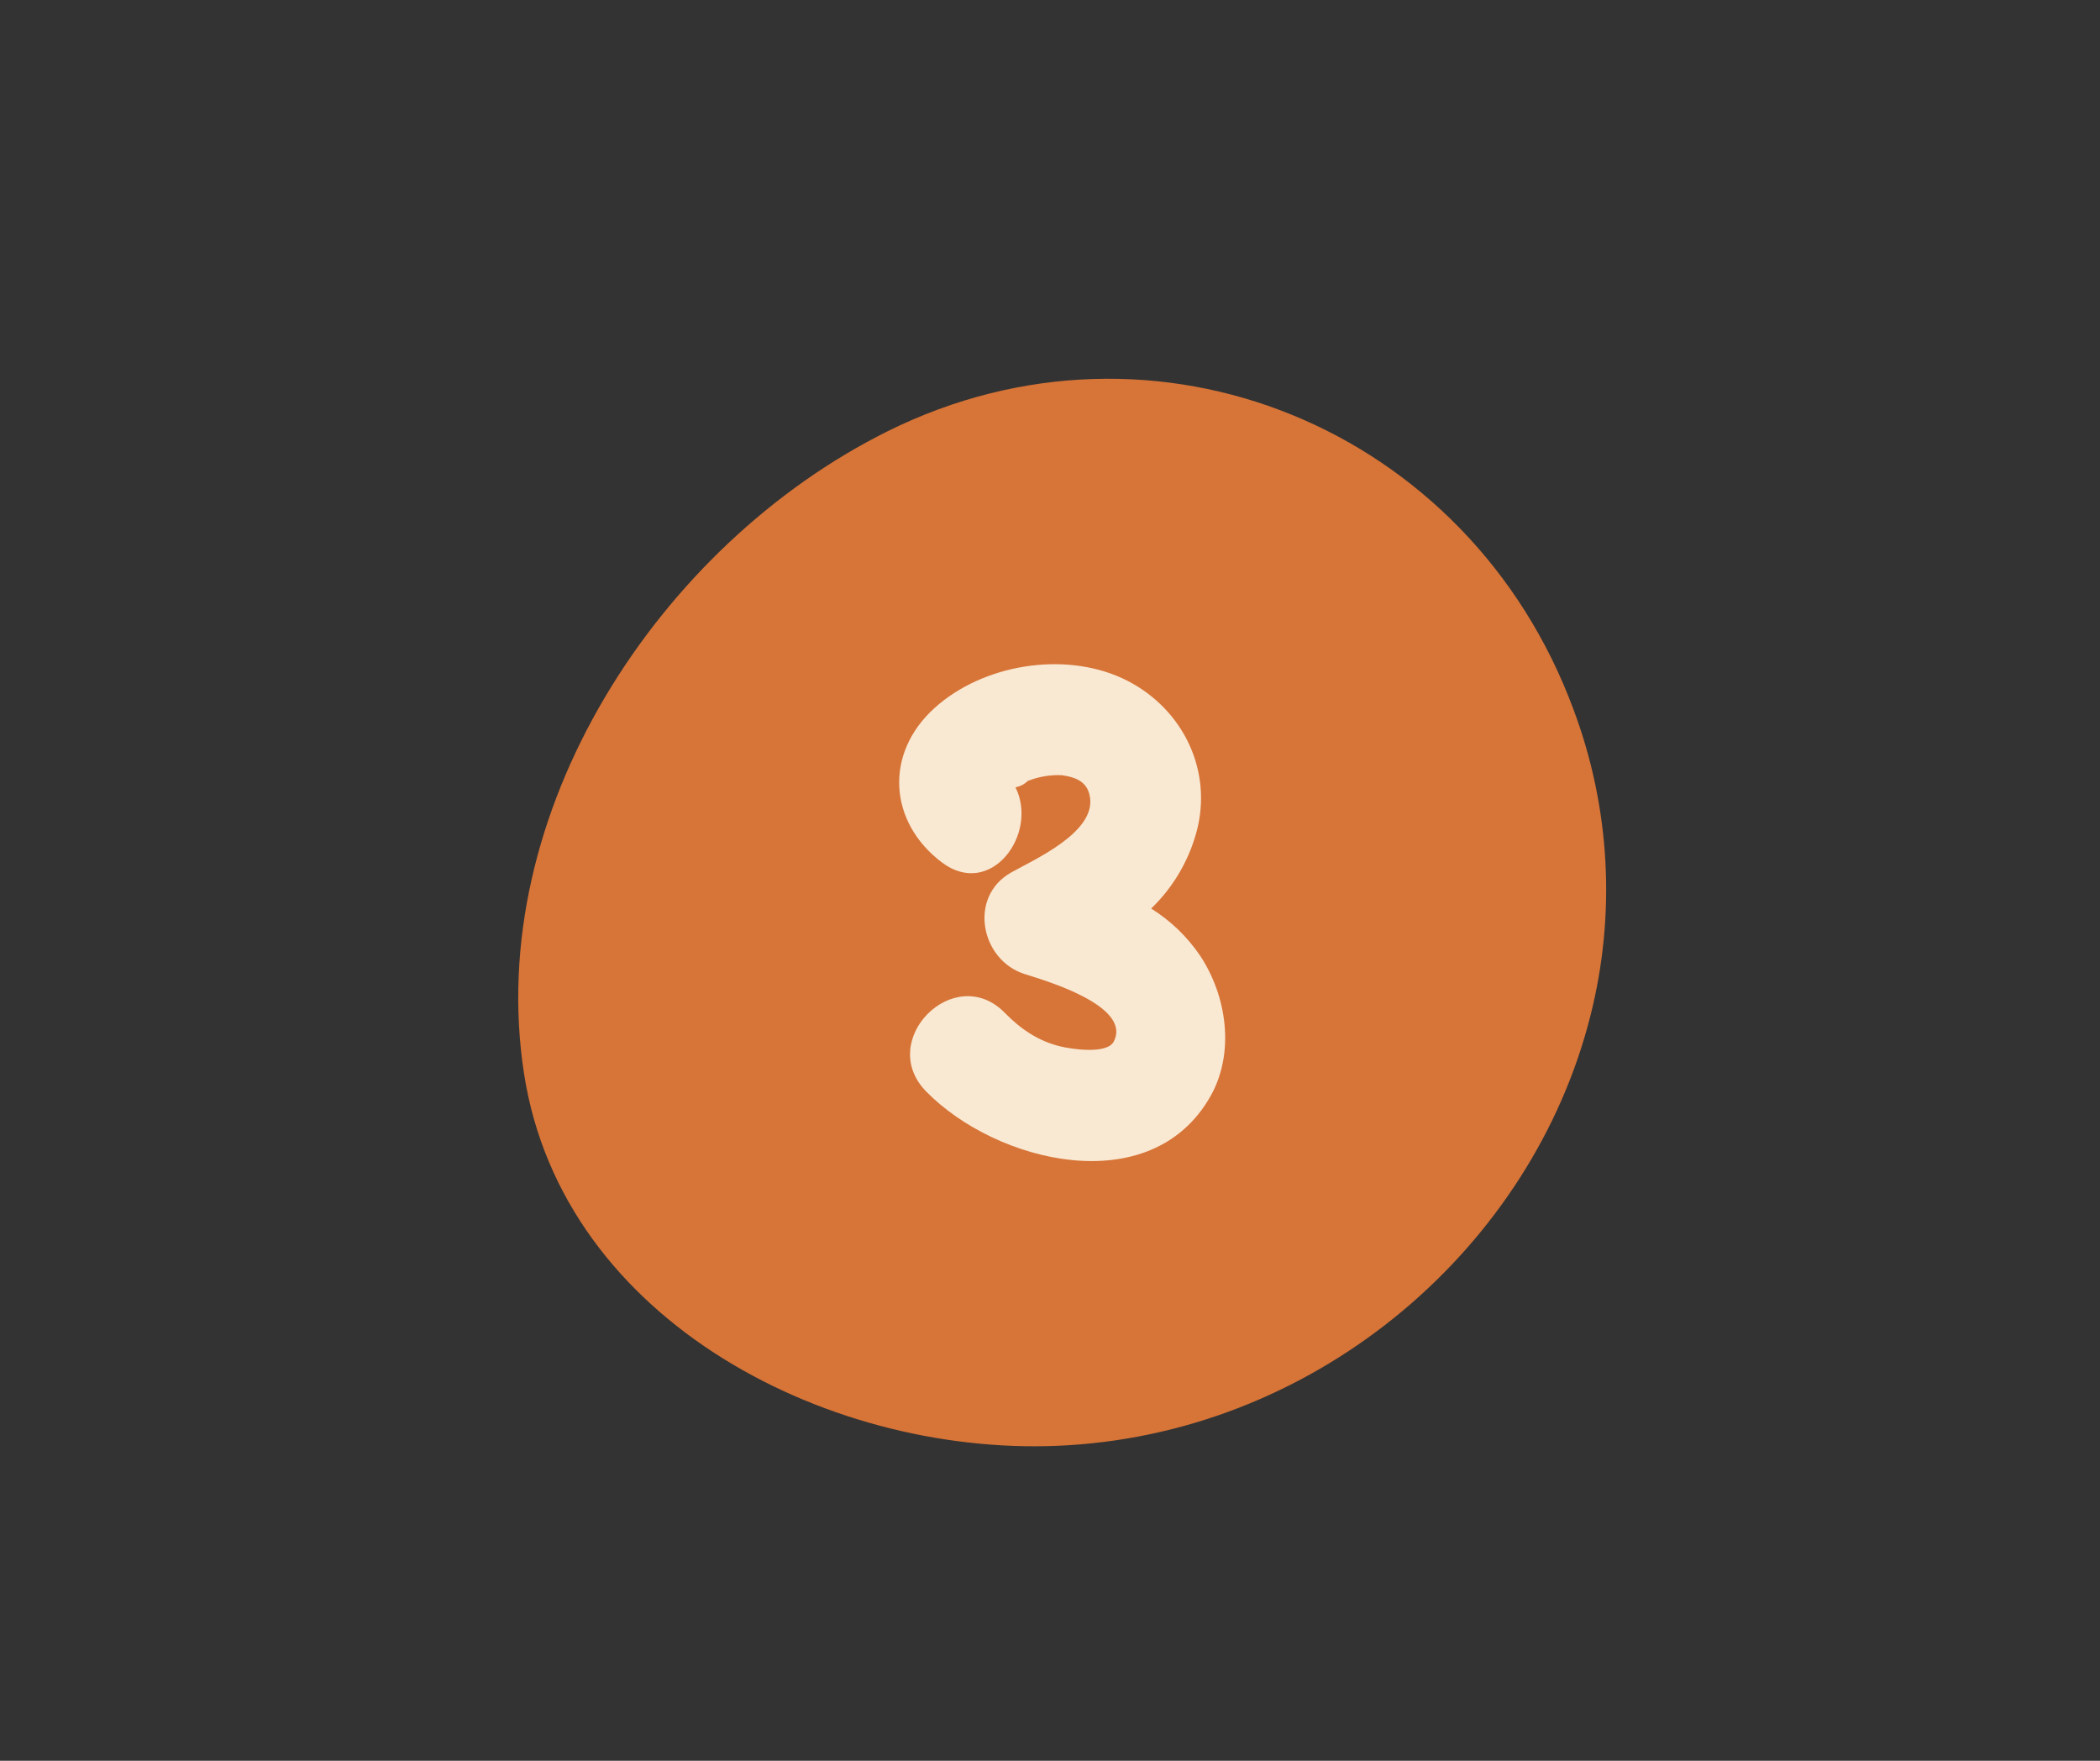
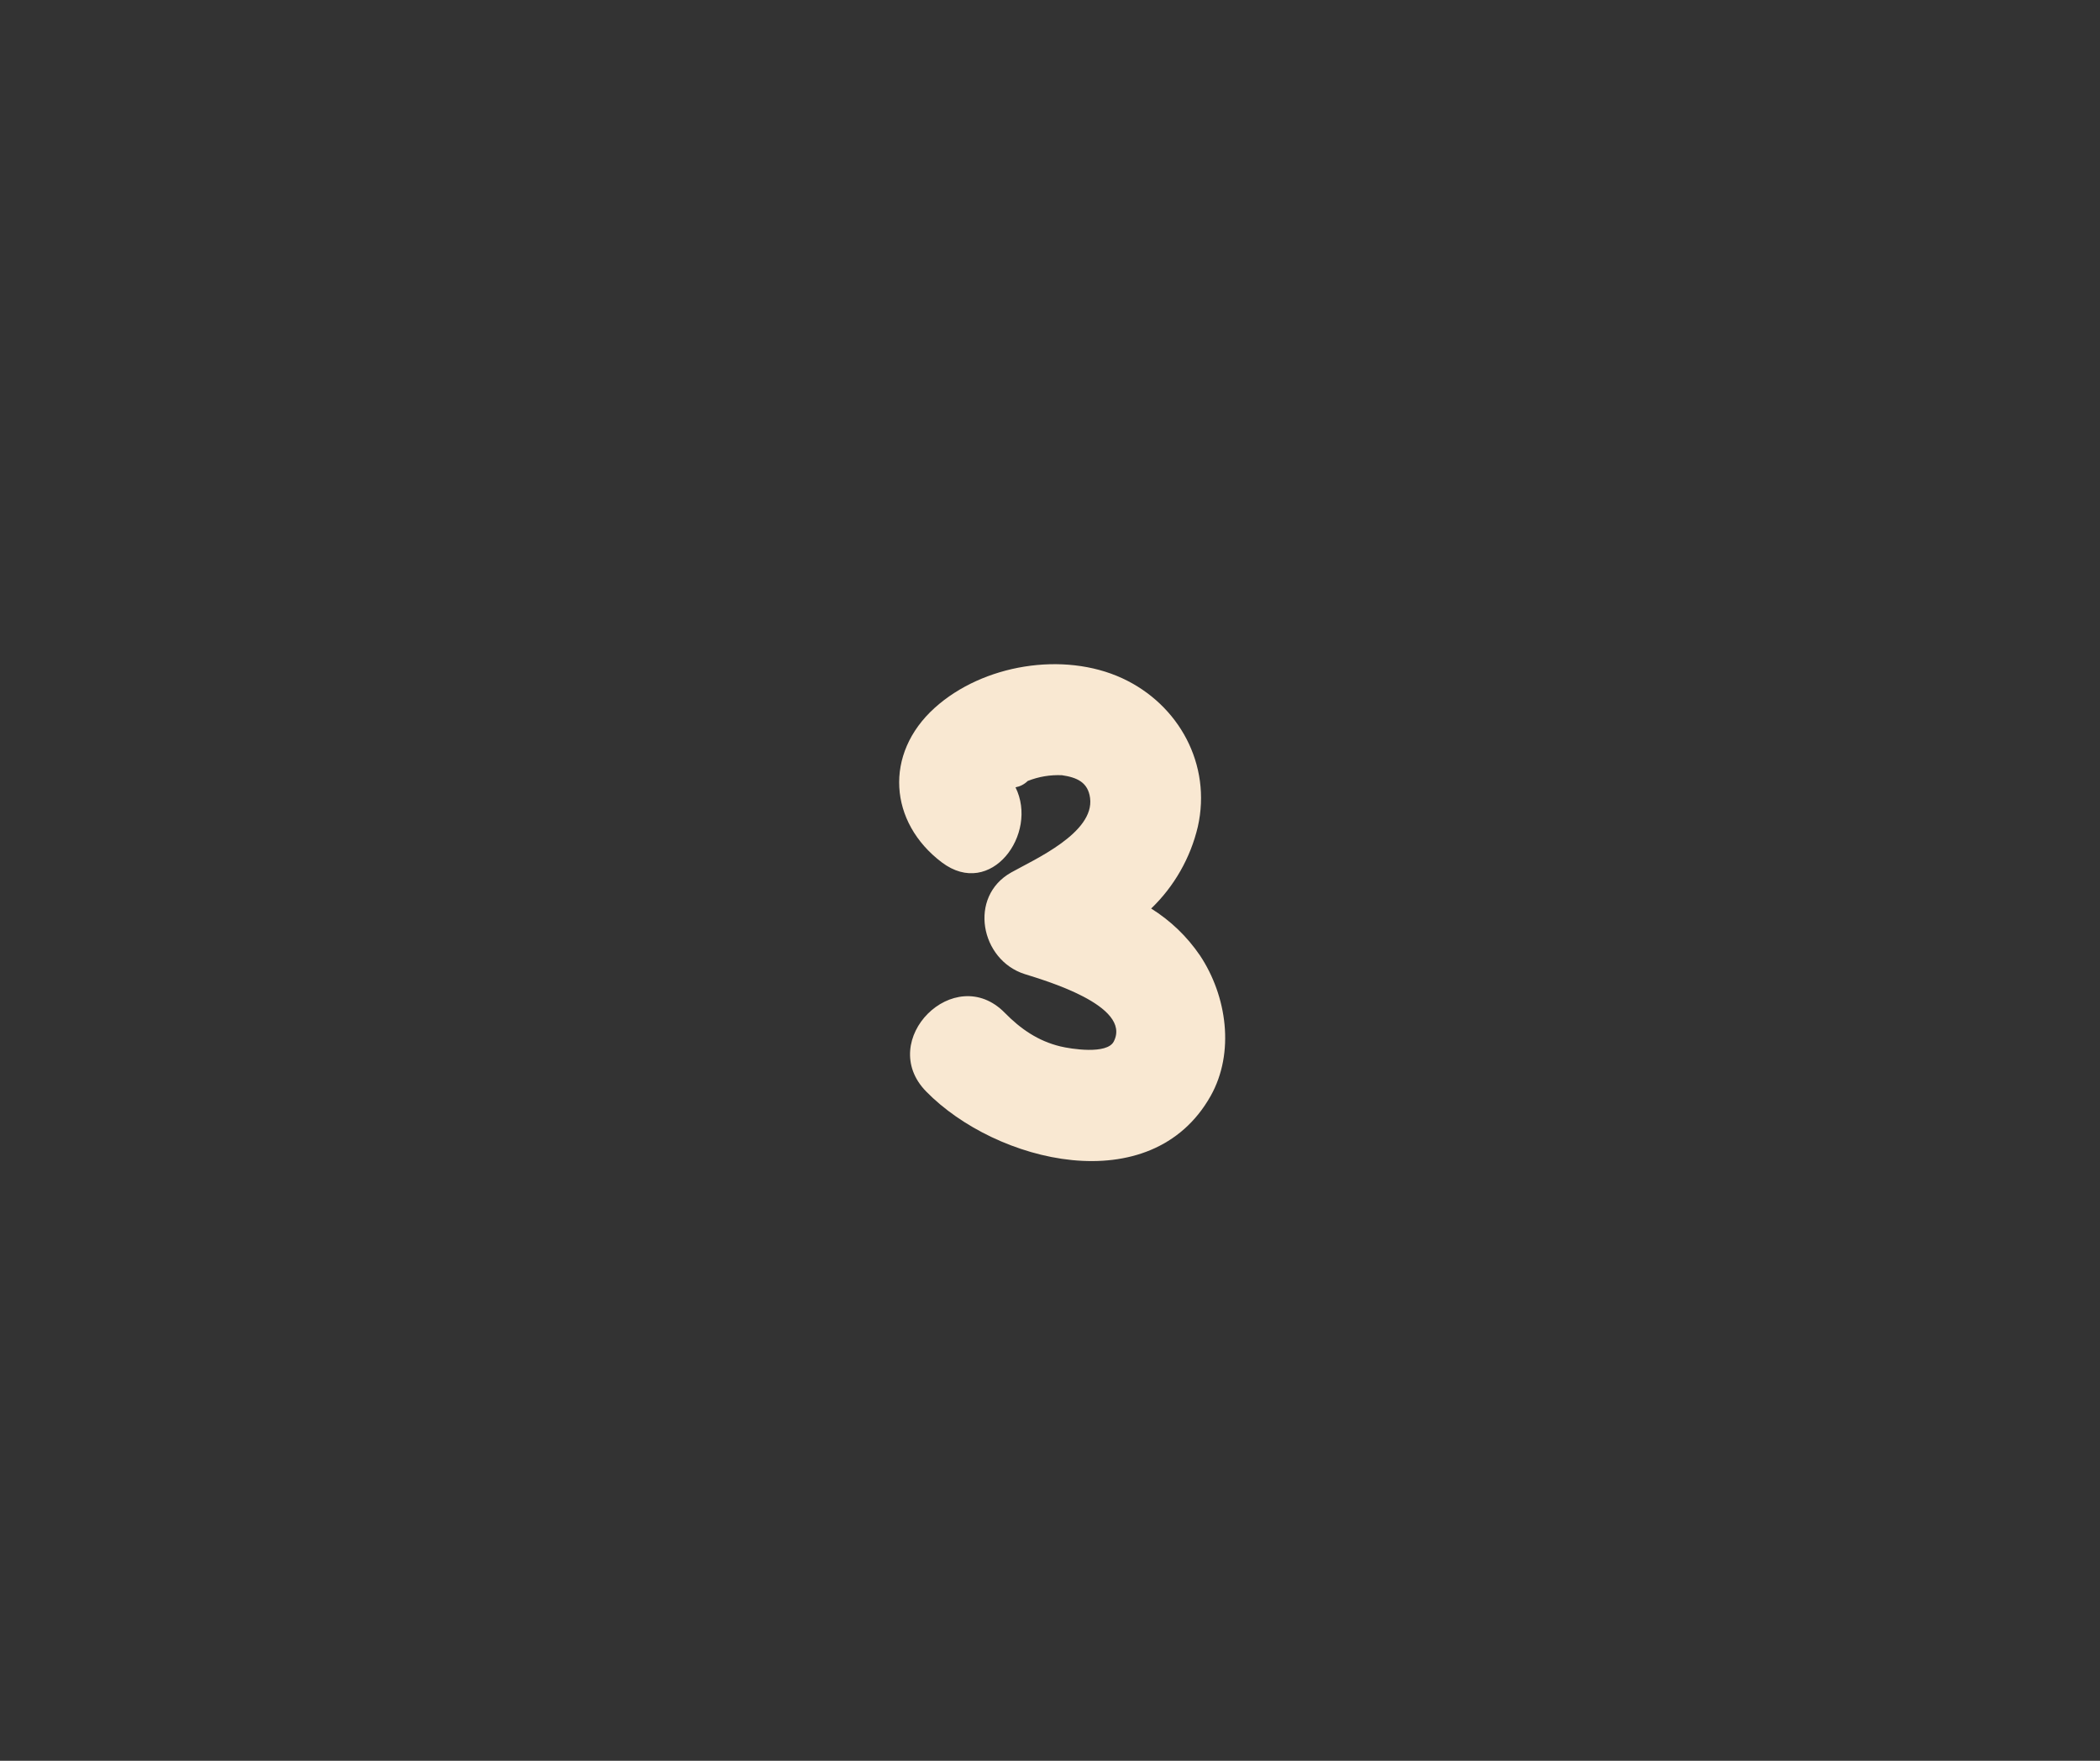
<svg xmlns="http://www.w3.org/2000/svg" width="940" zoomAndPan="magnify" viewBox="0 0 705 591" height="788" preserveAspectRatio="xMidYMid meet" version="1.2">
  <rect x="0" y="0" width="705" height="591" fill="#333333" stroke="none" />
  <g id="75d310245e">
-     <path style=" stroke:none;fill-rule:nonzero;fill:#d77437;fill-opacity:1;" d="M 533.918 340.965 C 514.484 418.102 443.605 479.867 358.723 485.082 C 280.379 489.984 188.855 444.25 175.91 360.277 C 162.434 272.871 221.109 182.98 297.918 144.781 C 387.973 100.062 493.25 143.602 528.238 238.117 C 531.305 246.293 533.738 254.656 535.531 263.203 C 537.328 271.75 538.469 280.383 538.949 289.105 C 539.43 297.824 539.25 306.531 538.406 315.227 C 537.562 323.918 536.066 332.496 533.918 340.965 Z M 533.918 340.965 " />
    <path style=" stroke:none;fill-rule:nonzero;fill:#f9e8d2;fill-opacity:1;" d="M 402.867 320.719 C 398.496 314.32 393.027 309.062 386.465 304.945 C 390.336 301.219 393.605 297.02 396.27 292.348 C 398.934 287.68 400.887 282.727 402.125 277.496 C 406.832 256.672 395.812 236.457 376.758 227.656 C 357.035 218.559 329.98 222.992 313.785 237.594 C 296.711 252.996 298.371 276.027 316.215 289.477 C 332.688 301.832 348.691 279.871 340.922 264.266 C 342.508 263.961 343.879 263.246 345.039 262.121 C 348.727 260.668 352.555 260.027 356.516 260.199 C 361.512 260.93 365.27 262.547 365.957 267.859 C 367.469 279.527 347.316 288.449 339.52 292.812 C 324.973 300.926 329.145 322.215 343.98 326.938 C 350.188 328.914 380.148 337.465 373.906 349.582 C 371.641 354.004 359.52 352.082 355.953 351.215 C 348.5 349.406 342.625 345.355 337.324 339.949 C 320.469 322.75 294.074 349.156 310.918 366.344 C 334.25 390.211 386.41 403.402 406.434 367.852 C 414.613 353.289 411.883 334.293 402.867 320.719 Z M 402.867 320.719 " />
  </g>
</svg>